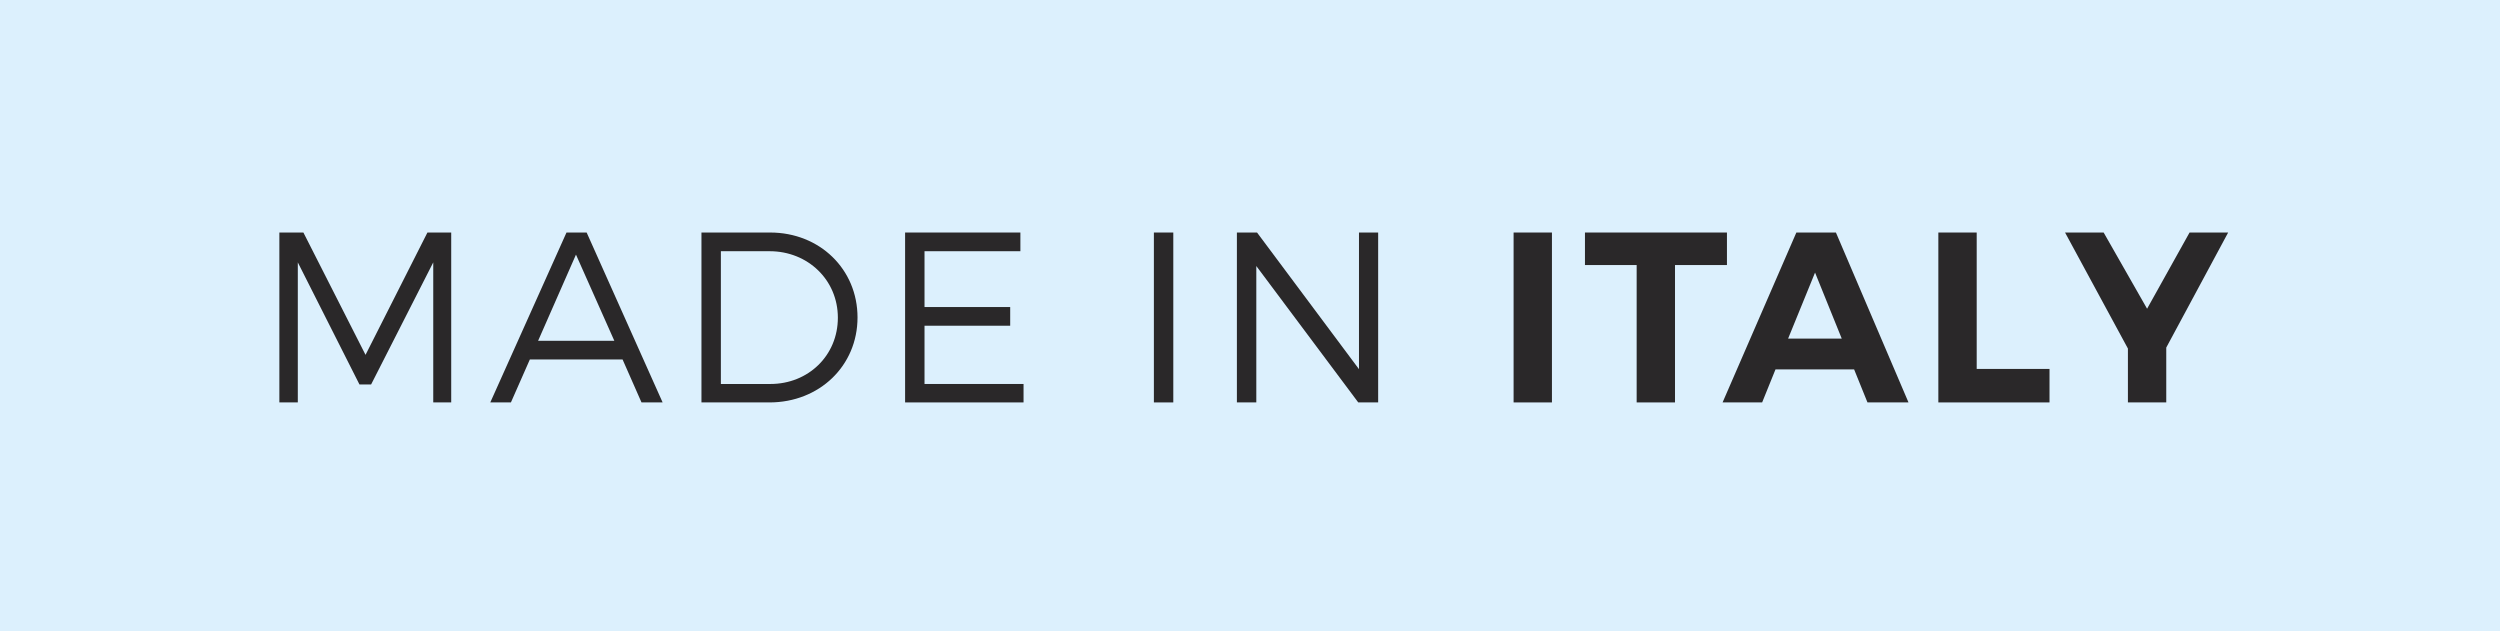
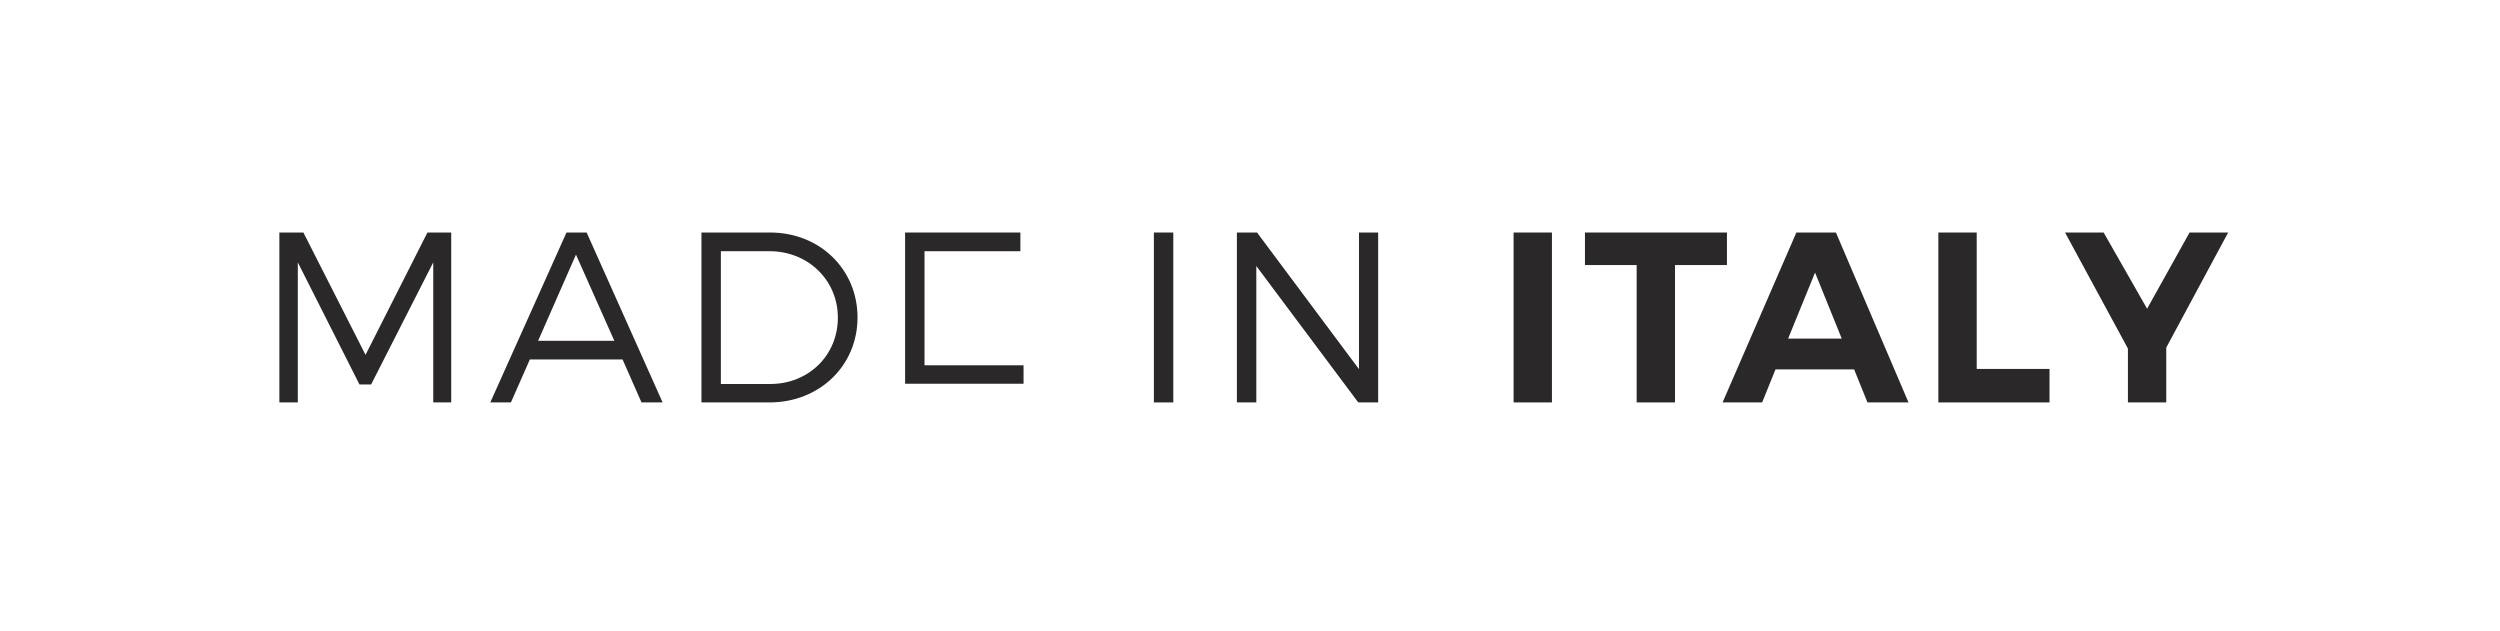
<svg xmlns="http://www.w3.org/2000/svg" id="Livello_1" data-name="Livello 1" viewBox="0 0 103 26">
  <defs>
    <style>
      .cls-1 {
        fill: #dcf0fd;
      }

      .cls-2 {
        fill: #2a2829;
      }
    </style>
  </defs>
-   <rect id="Sfondo_grigio" data-name="Sfondo grigio" class="cls-1" width="103" height="26" />
  <g>
    <path class="cls-2" d="M11.51,9.58h.99l2.56,5.04,2.55-5.04h.98v7h-.74v-5.77s-2.56,5.03-2.56,5.03h-.48l-2.54-5.03v5.77h-.76v-7Z" />
    <path class="cls-2" d="M23.34,9.58h.83l3.13,7h-.87l-.78-1.77h-3.82l-.78,1.77h-.85l3.14-7ZM25.31,14.04l-1.58-3.55-1.56,3.55h3.14Z" />
    <path class="cls-2" d="M28.9,9.58h2.83c2.04,0,3.6,1.51,3.6,3.5s-1.57,3.5-3.63,3.5h-2.8v-7ZM31.74,15.82c1.56,0,2.78-1.17,2.78-2.73s-1.24-2.74-2.81-2.74h-2.01v5.47h2.04Z" />
-     <path class="cls-2" d="M37.29,9.58h4.75v.77h-3.95v2.3h3.53v.77h-3.53v2.4h4.08v.76h-4.88v-7Z" />
+     <path class="cls-2" d="M37.29,9.58h4.75v.77h-3.95v2.3h3.53h-3.53v2.4h4.08v.76h-4.88v-7Z" />
    <path class="cls-2" d="M47.54,9.58h.8v7h-.8v-7Z" />
    <path class="cls-2" d="M50.96,9.58h.83l4.2,5.63v-5.63h.79v7h-.82l-4.2-5.62v5.62h-.8v-7Z" />
    <path class="cls-2" d="M62.36,9.58h1.58v7h-1.58v-7Z" />
    <path class="cls-2" d="M65.3,9.58h5.85v1.34h-2.14v5.66h-1.58v-5.66h-2.13v-1.34Z" />
    <path class="cls-2" d="M74.01,9.58h1.63l2.99,7h-1.69l-.55-1.36h-3.24l-.55,1.36h-1.63l3.04-7ZM75.88,13.95l-1.1-2.72-1.11,2.72h2.21Z" />
    <path class="cls-2" d="M79.86,9.58h1.58v5.62h3v1.38h-4.58v-7Z" />
    <path class="cls-2" d="M86.67,9.58l1.79,3.14,1.75-3.14h1.59l-2.55,4.74v2.26h-1.58v-2.22l-2.59-4.78h1.59Z" />
  </g>
</svg>